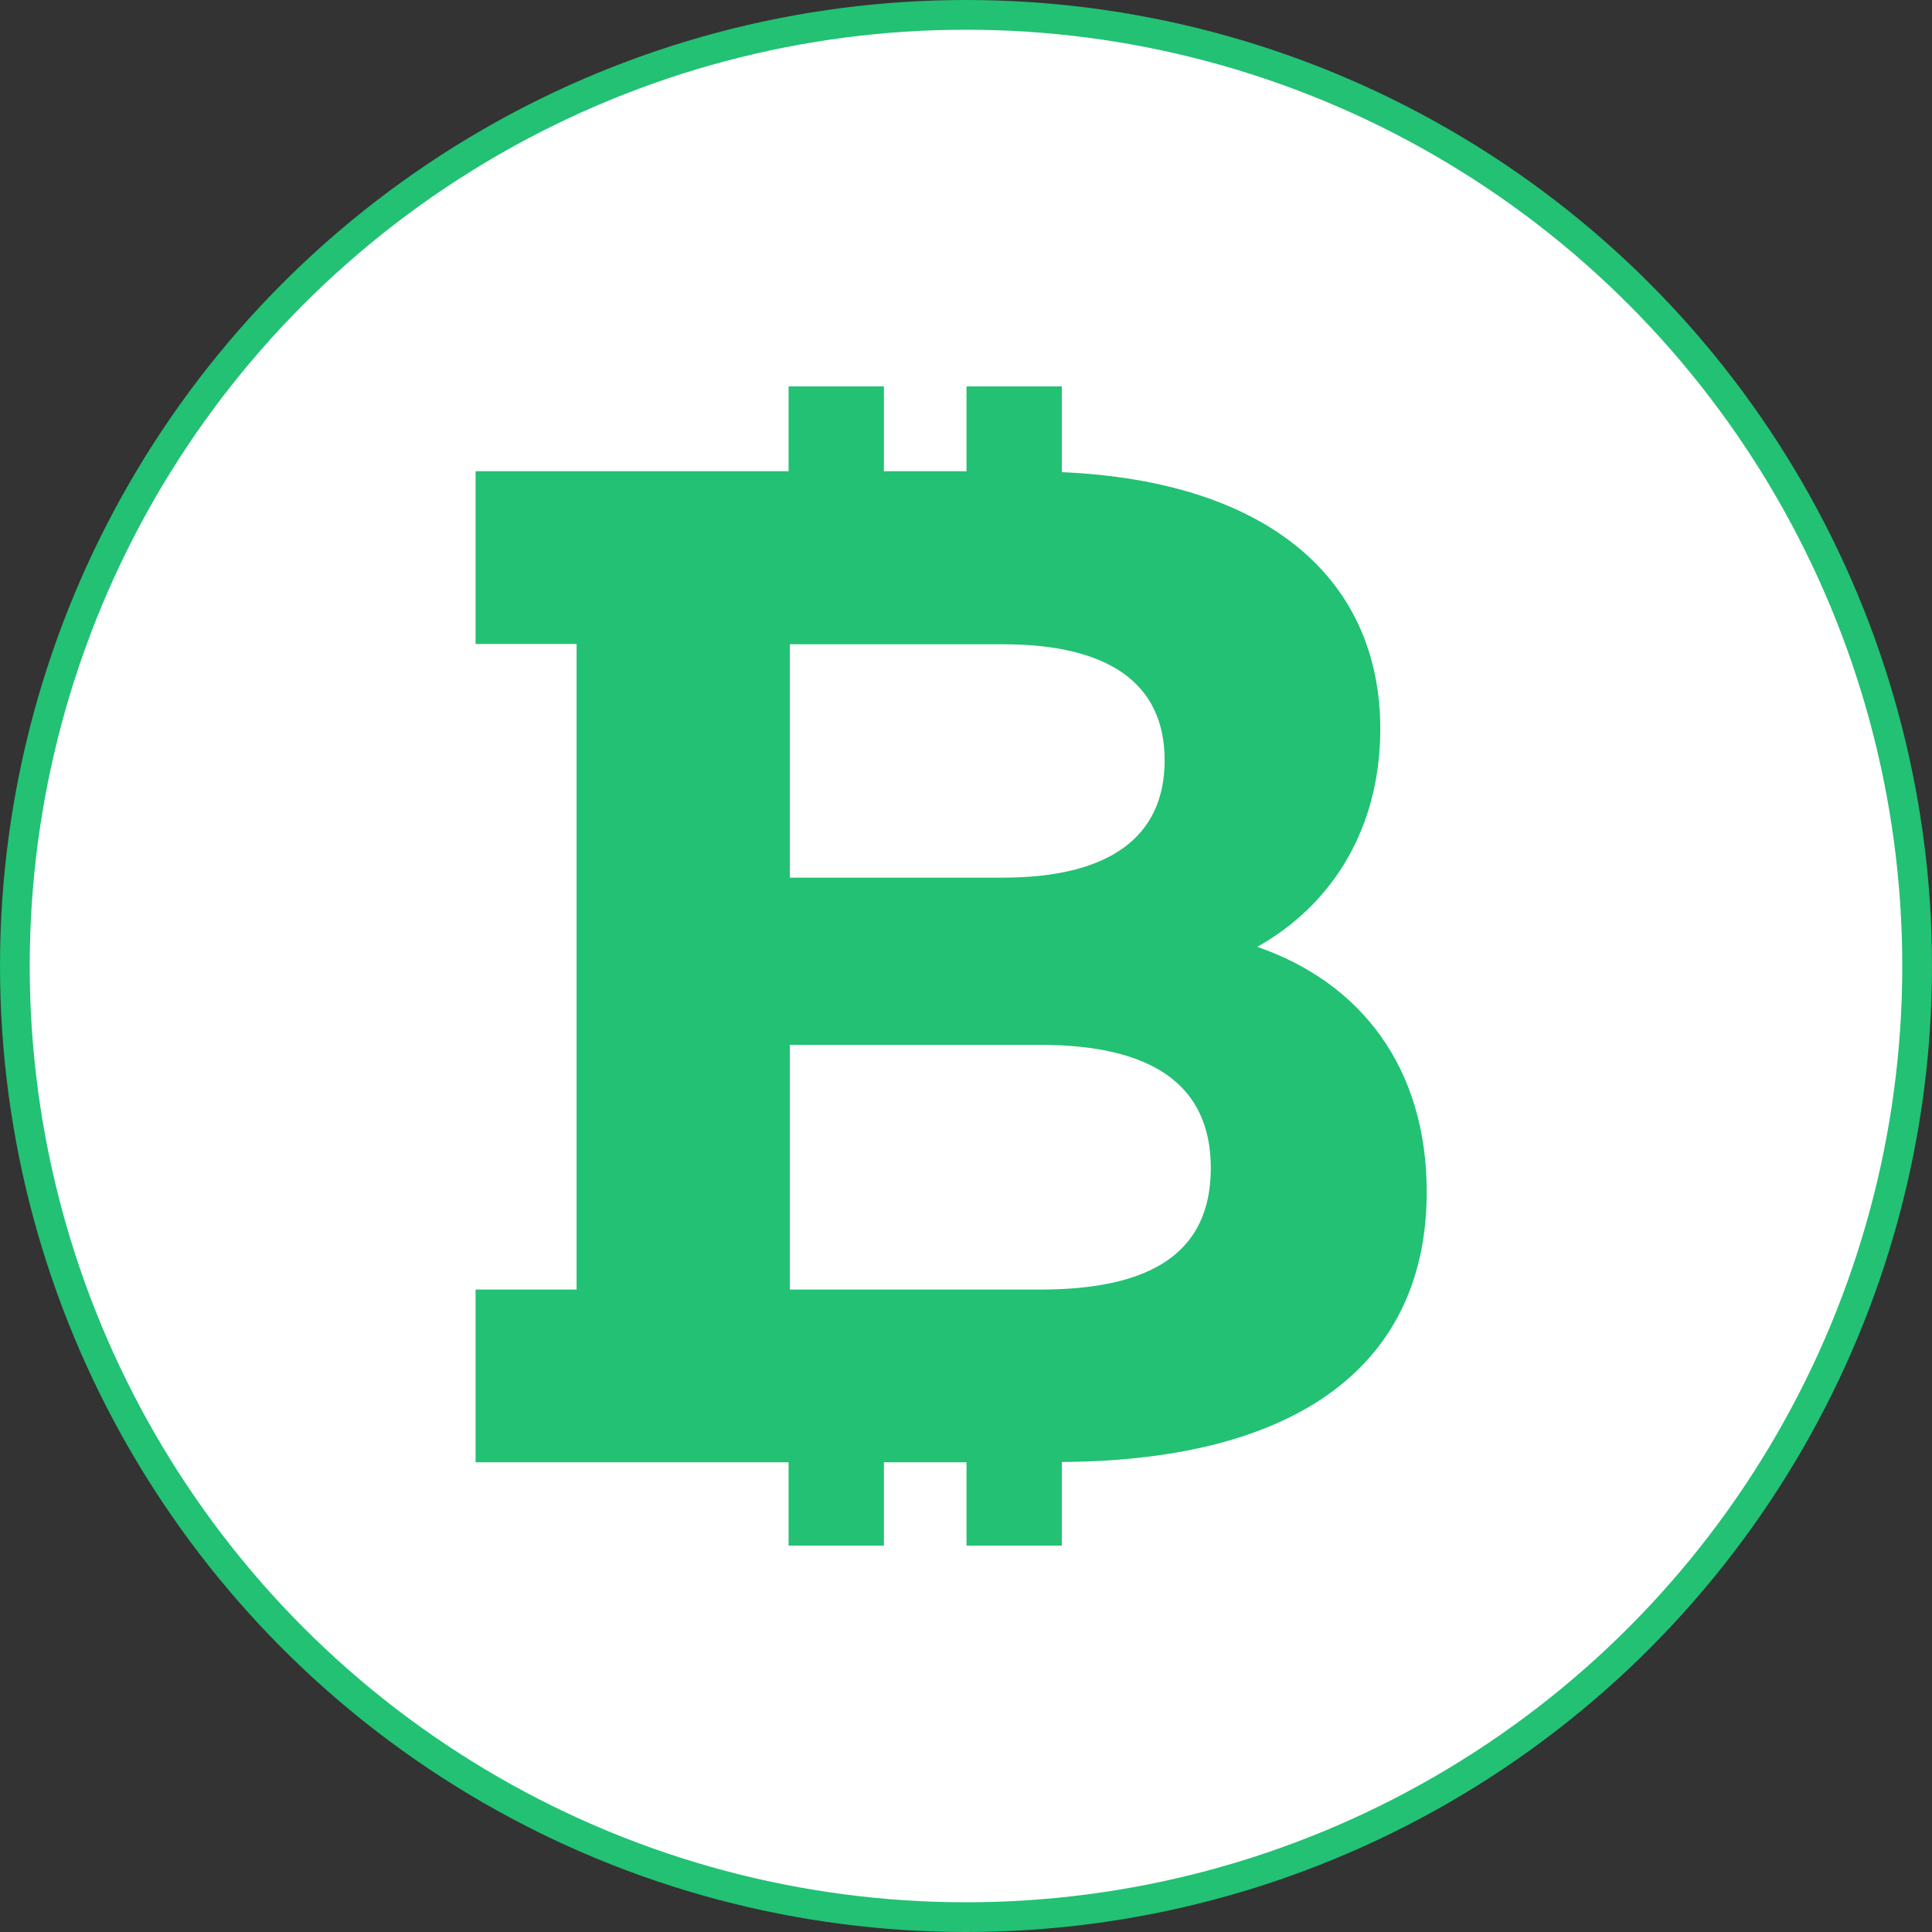
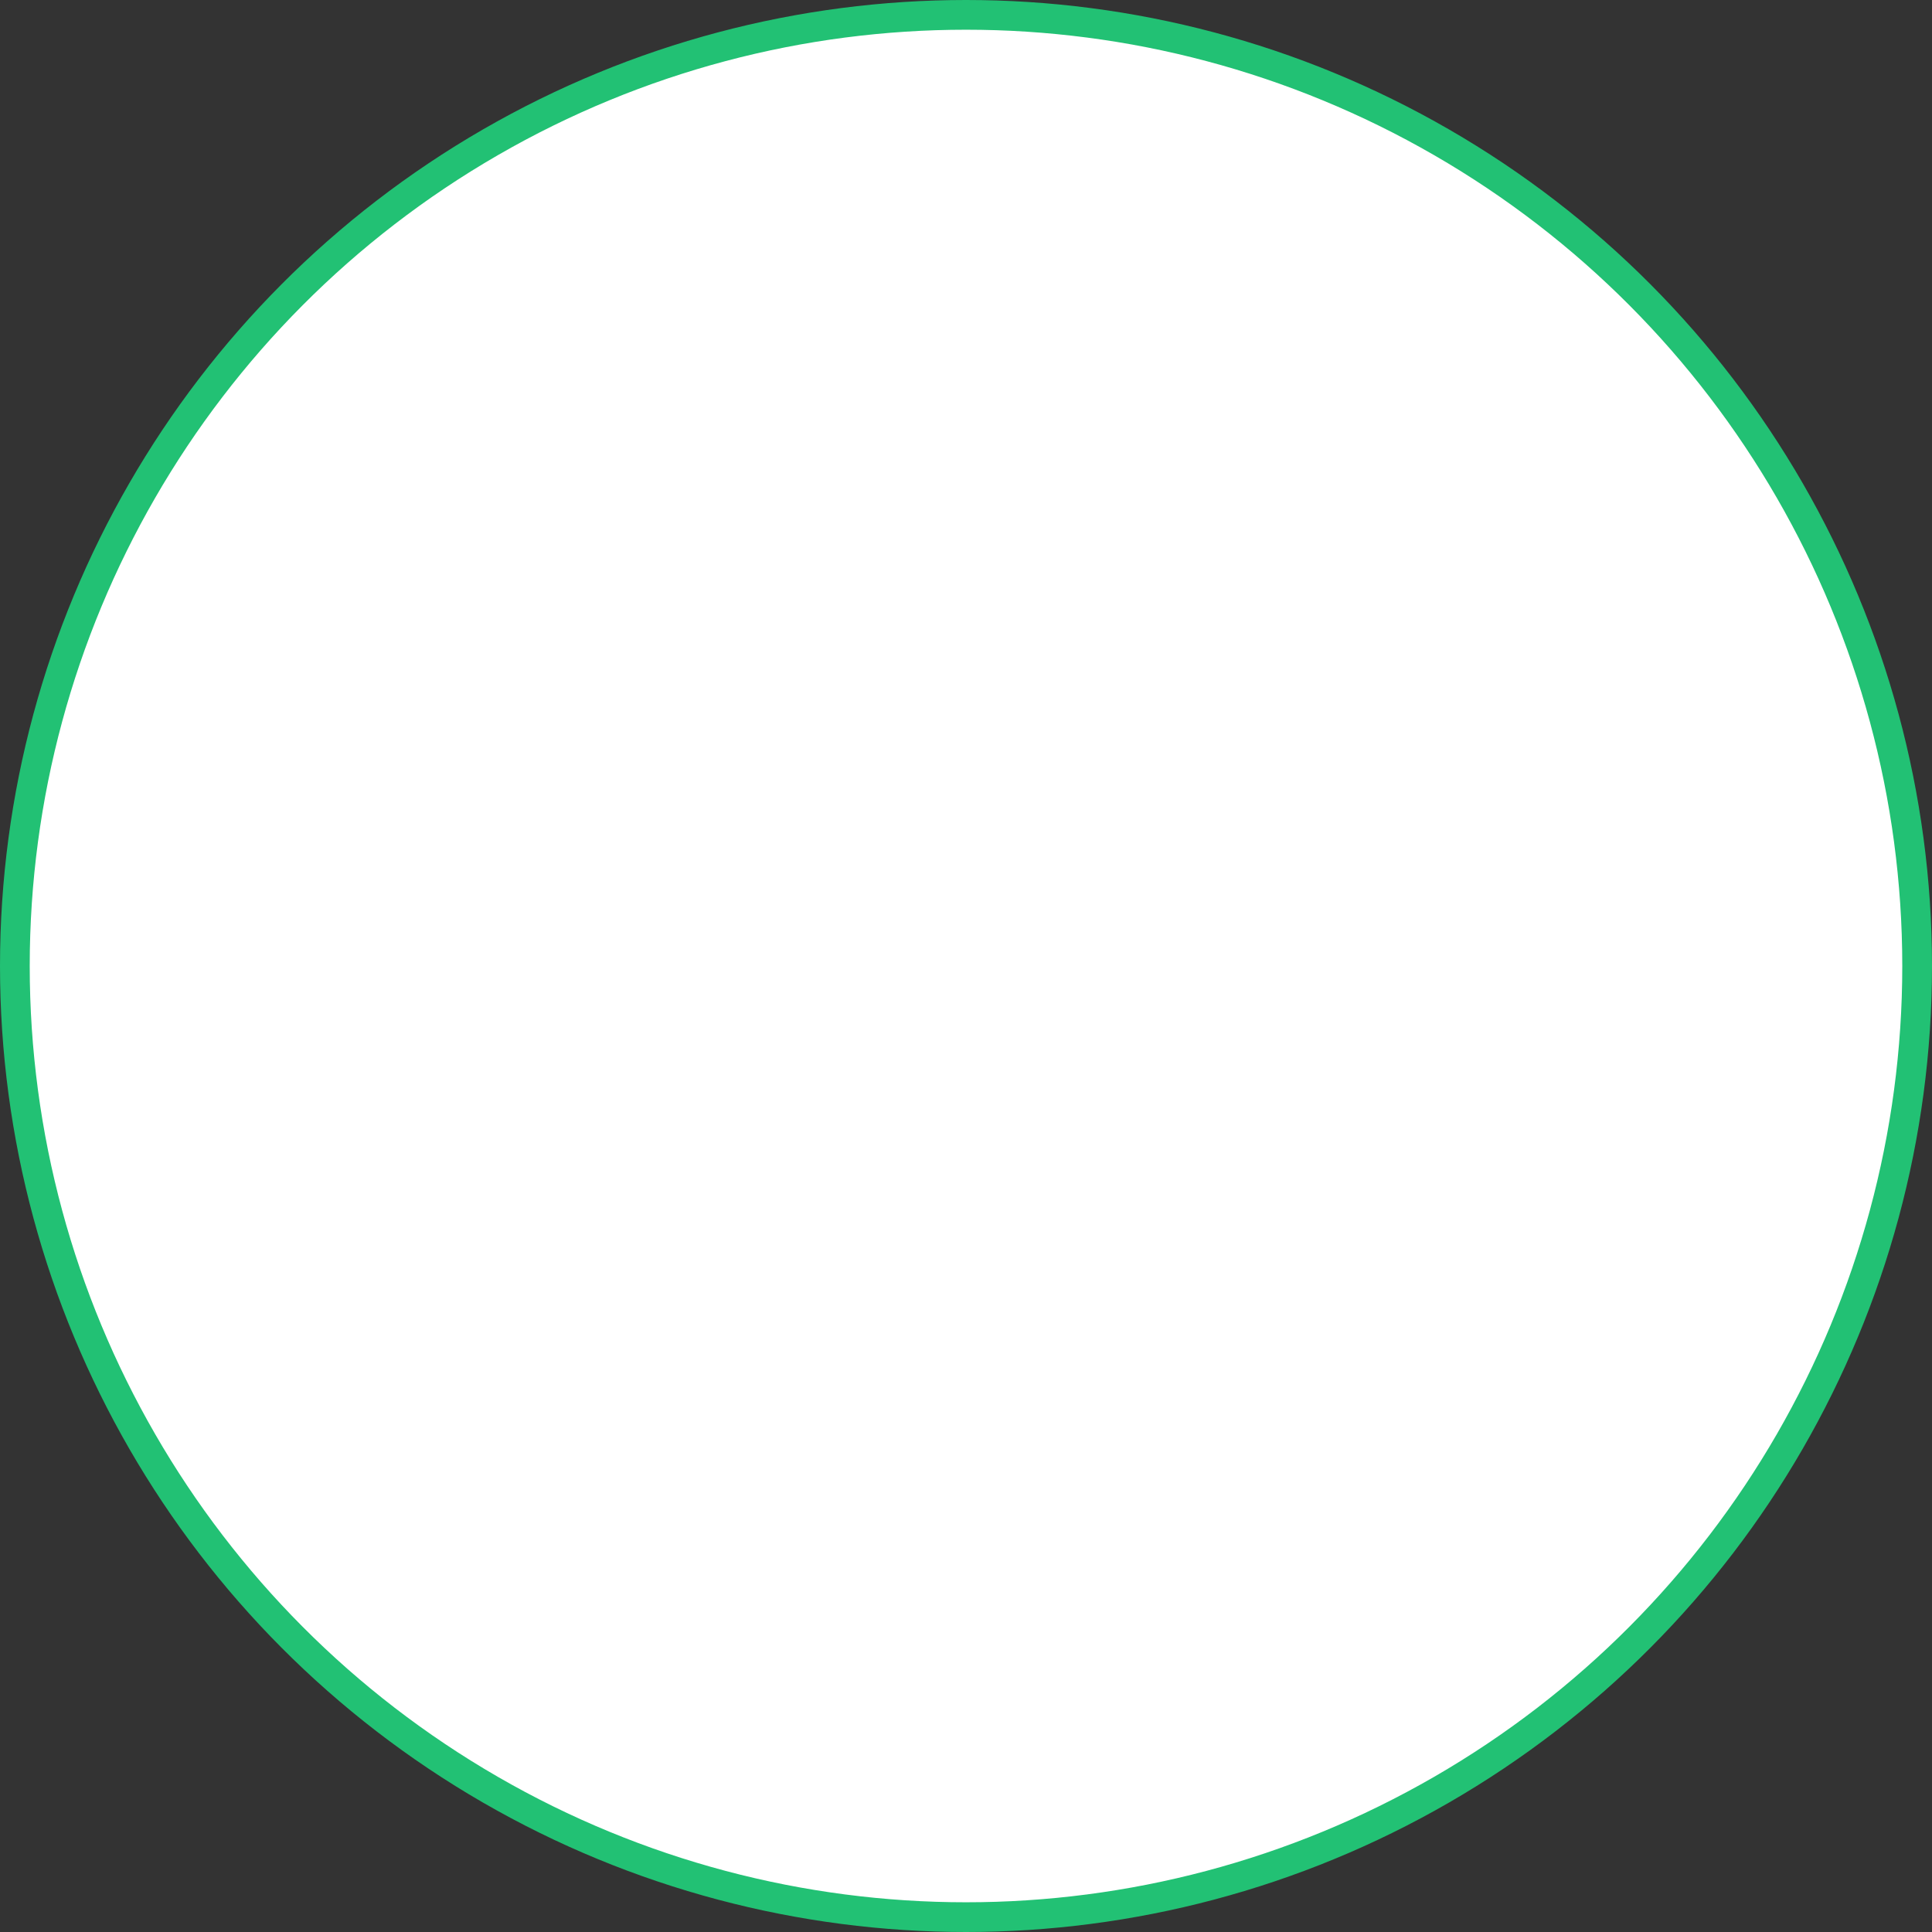
<svg xmlns="http://www.w3.org/2000/svg" width="65" height="65" viewBox="0 0 65 65" fill="none">
  <rect x="0" y="0" width="65" height="65" fill="#333333" stroke="none" />
  <circle cx="32.5" cy="32.5" r="32" fill="white" stroke="#22C174" />
-   <path d="M48 40.099C48 35.905 45.768 33.051 42.298 31.856C44.834 30.434 46.438 27.858 46.438 24.52C46.438 19.584 42.795 16.194 35.724 15.885V13H32.517V15.854H29.738V13H26.531V15.854H25.811H19.399H16V21.666H19.399V43.386H16L16 49.197H19.399H25.811H26.531V52H29.738V49.197H32.517V52H35.724V49.187C43.789 49.136 48 45.818 48 40.099ZM39.183 25.581C39.183 28.198 37.266 29.527 33.745 29.527H26.572V21.676H33.745C37.266 21.676 39.183 22.964 39.183 25.581ZM34.993 43.386H26.572V35.153H34.993C38.737 35.153 40.736 36.482 40.736 39.295C40.736 42.15 38.727 43.386 34.993 43.386Z" fill="#22C174" />
</svg>